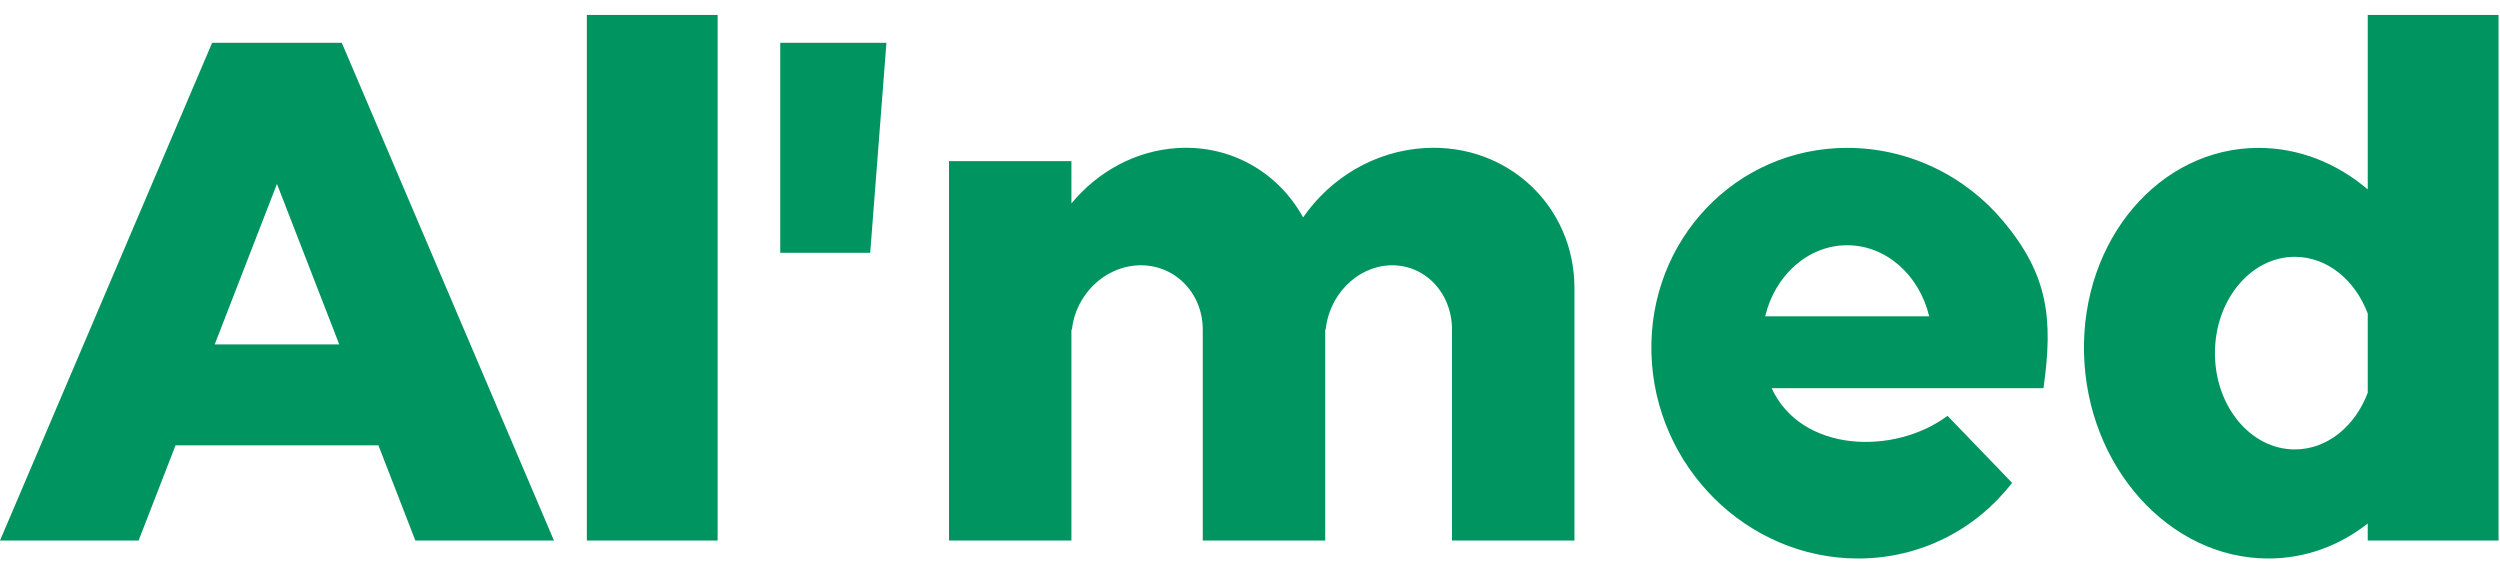
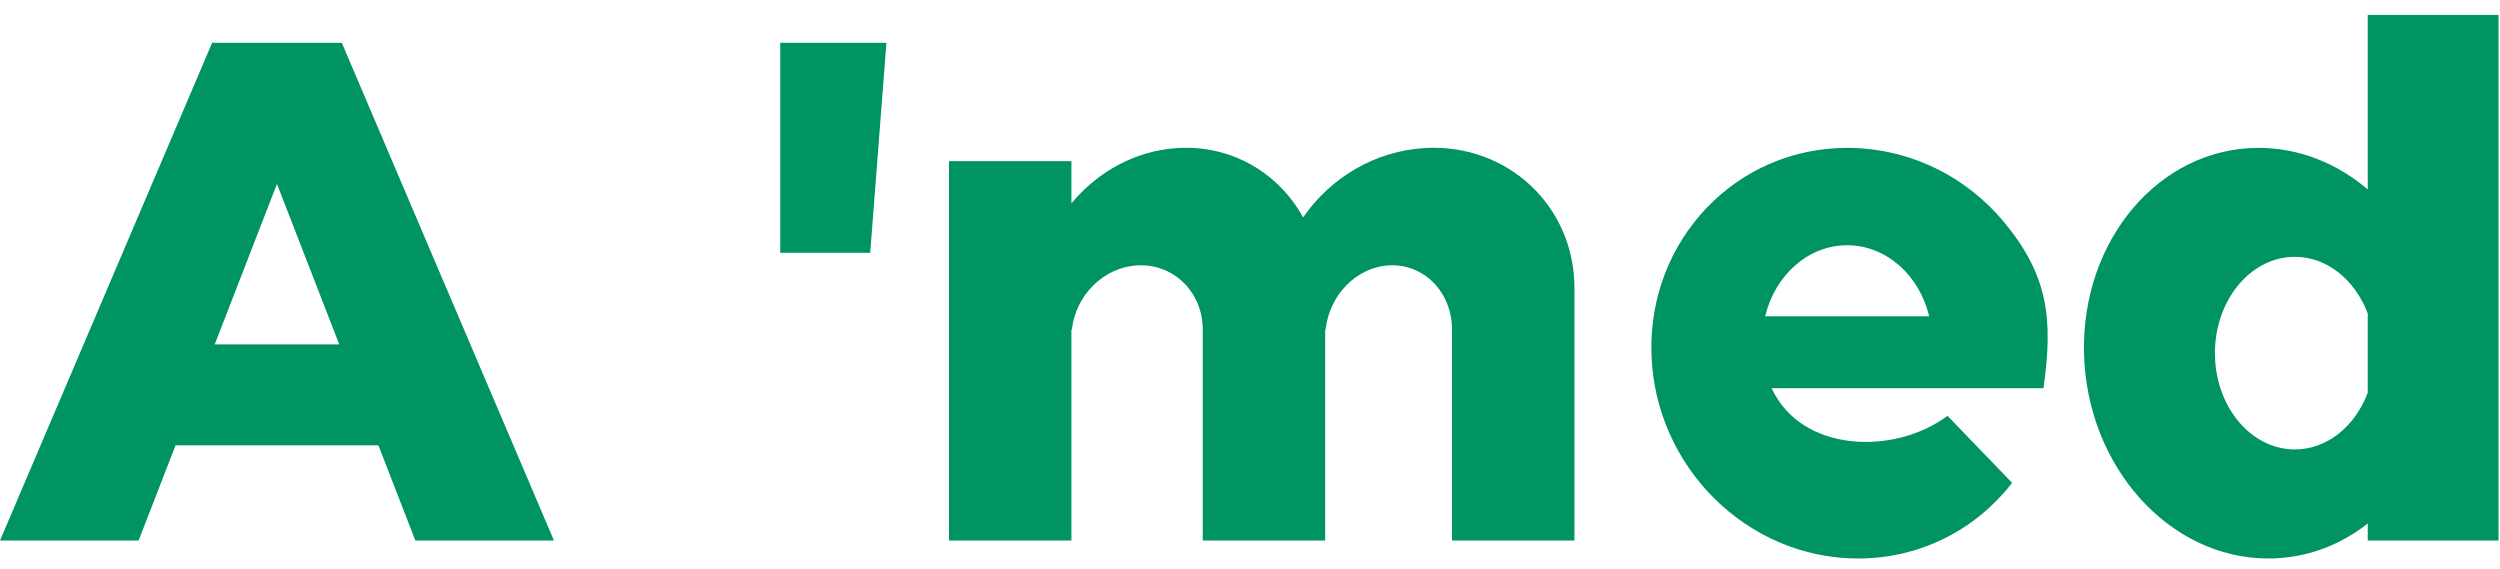
<svg xmlns="http://www.w3.org/2000/svg" width="145" height="33" viewBox="0 0 145 33" fill="none">
-   <path fill-rule="evenodd" clip-rule="evenodd" d="M0 31.35H8.039L10.181 25.831H21.949L24.09 31.35H32.129L19.824 2.482H19.241H12.887H12.304L0 31.35ZM137.329 31.35H144.915V0.866H137.329V10.984C135.548 9.473 133.354 8.577 130.998 8.577C125.25 8.577 120.718 13.909 120.873 20.485C121.029 27.062 125.816 32.393 131.563 32.393C133.717 32.393 135.699 31.645 137.329 30.363V31.35ZM137.329 18.187V22.777C136.602 24.716 134.983 26.067 133.101 26.067C130.542 26.067 128.466 23.567 128.466 20.482C128.466 17.398 130.542 14.896 133.101 14.896C134.983 14.896 136.602 16.247 137.329 18.187ZM107.137 8.577C110.731 8.577 114.012 10.219 116.203 12.845C118.769 15.927 119.101 18.431 118.522 22.514H114.461H112.258H102.754C104.473 26.249 109.849 26.426 112.957 24.119L116.701 28.005C114.633 30.682 111.42 32.393 107.77 32.393C101.325 32.393 95.959 27.062 95.783 20.485C95.608 13.909 100.691 8.577 107.137 8.577ZM102.38 18.346H111.893C111.325 15.971 109.41 14.224 107.136 14.224C104.861 14.224 102.947 15.971 102.38 18.346ZM68.307 8.586C65.861 8.731 63.662 9.96 62.142 11.797V9.345H55.042V31.35H62.142V19.119H62.168C62.384 17.136 63.995 15.51 65.952 15.393C68.055 15.268 69.76 16.936 69.76 19.119V31.35H76.861V19.119H76.885C77.093 17.136 78.649 15.51 80.539 15.393C82.571 15.268 84.217 16.936 84.217 19.119V31.35H91.318V16.815H91.317L91.318 16.709C91.318 11.95 87.436 8.313 82.645 8.586C79.731 8.752 77.152 10.329 75.58 12.61C74.166 10.036 71.439 8.399 68.307 8.586ZM45.254 14.661H50.472L51.413 2.482H45.254V14.661ZM12.453 19.977L16.064 10.668L19.677 19.977H12.453ZM34.037 31.35H41.623V0.866H34.037V31.35Z" fill="#009460" />
+   <path fill-rule="evenodd" clip-rule="evenodd" d="M0 31.35H8.039L10.181 25.831H21.949L24.09 31.35H32.129L19.824 2.482H19.241H12.887H12.304L0 31.35ZM137.329 31.35H144.915V0.866H137.329V10.984C135.548 9.473 133.354 8.577 130.998 8.577C125.25 8.577 120.718 13.909 120.873 20.485C121.029 27.062 125.816 32.393 131.563 32.393C133.717 32.393 135.699 31.645 137.329 30.363V31.35ZM137.329 18.187V22.777C136.602 24.716 134.983 26.067 133.101 26.067C130.542 26.067 128.466 23.567 128.466 20.482C128.466 17.398 130.542 14.896 133.101 14.896C134.983 14.896 136.602 16.247 137.329 18.187ZM107.137 8.577C110.731 8.577 114.012 10.219 116.203 12.845C118.769 15.927 119.101 18.431 118.522 22.514H114.461H112.258H102.754C104.473 26.249 109.849 26.426 112.957 24.119L116.701 28.005C114.633 30.682 111.42 32.393 107.77 32.393C101.325 32.393 95.959 27.062 95.783 20.485C95.608 13.909 100.691 8.577 107.137 8.577ZM102.38 18.346H111.893C111.325 15.971 109.41 14.224 107.136 14.224C104.861 14.224 102.947 15.971 102.38 18.346ZM68.307 8.586C65.861 8.731 63.662 9.96 62.142 11.797V9.345H55.042V31.35H62.142V19.119H62.168C62.384 17.136 63.995 15.51 65.952 15.393C68.055 15.268 69.76 16.936 69.76 19.119V31.35H76.861V19.119H76.885C77.093 17.136 78.649 15.51 80.539 15.393C82.571 15.268 84.217 16.936 84.217 19.119V31.35H91.318V16.815H91.317L91.318 16.709C91.318 11.95 87.436 8.313 82.645 8.586C79.731 8.752 77.152 10.329 75.58 12.61C74.166 10.036 71.439 8.399 68.307 8.586ZM45.254 14.661H50.472L51.413 2.482H45.254V14.661ZM12.453 19.977L16.064 10.668L19.677 19.977H12.453ZM34.037 31.35V0.866H34.037V31.35Z" fill="#009460" />
</svg>